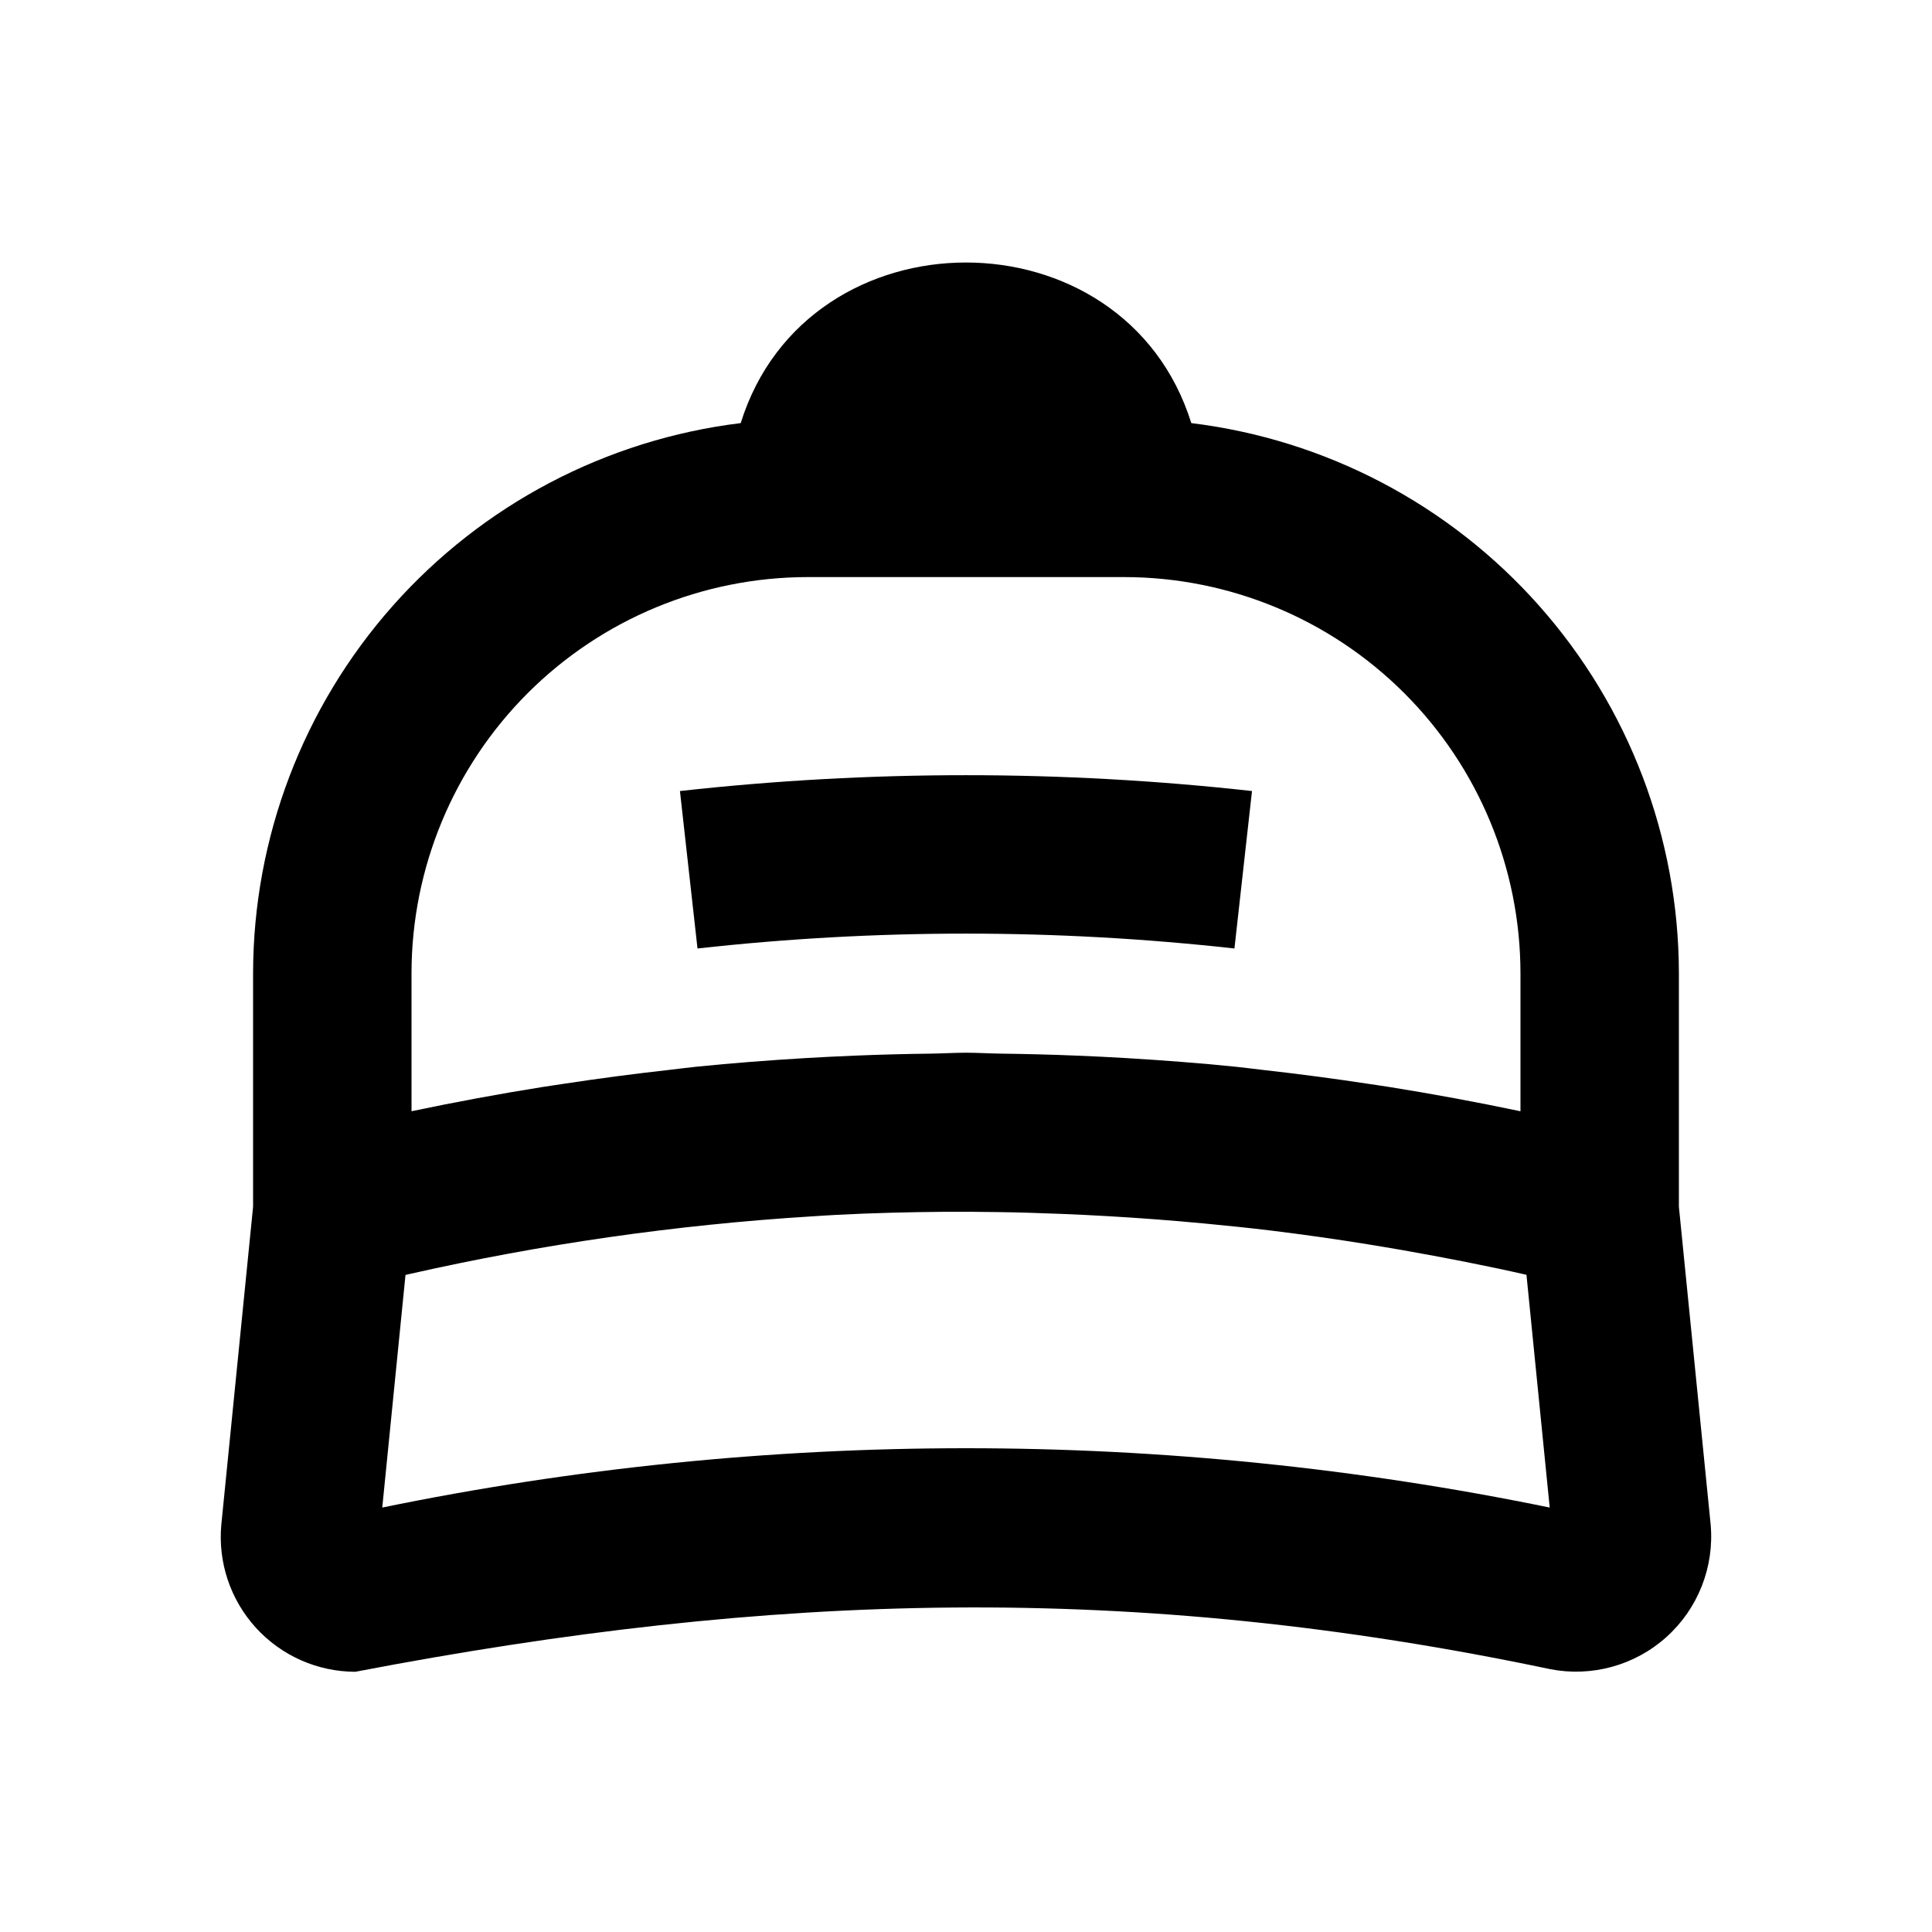
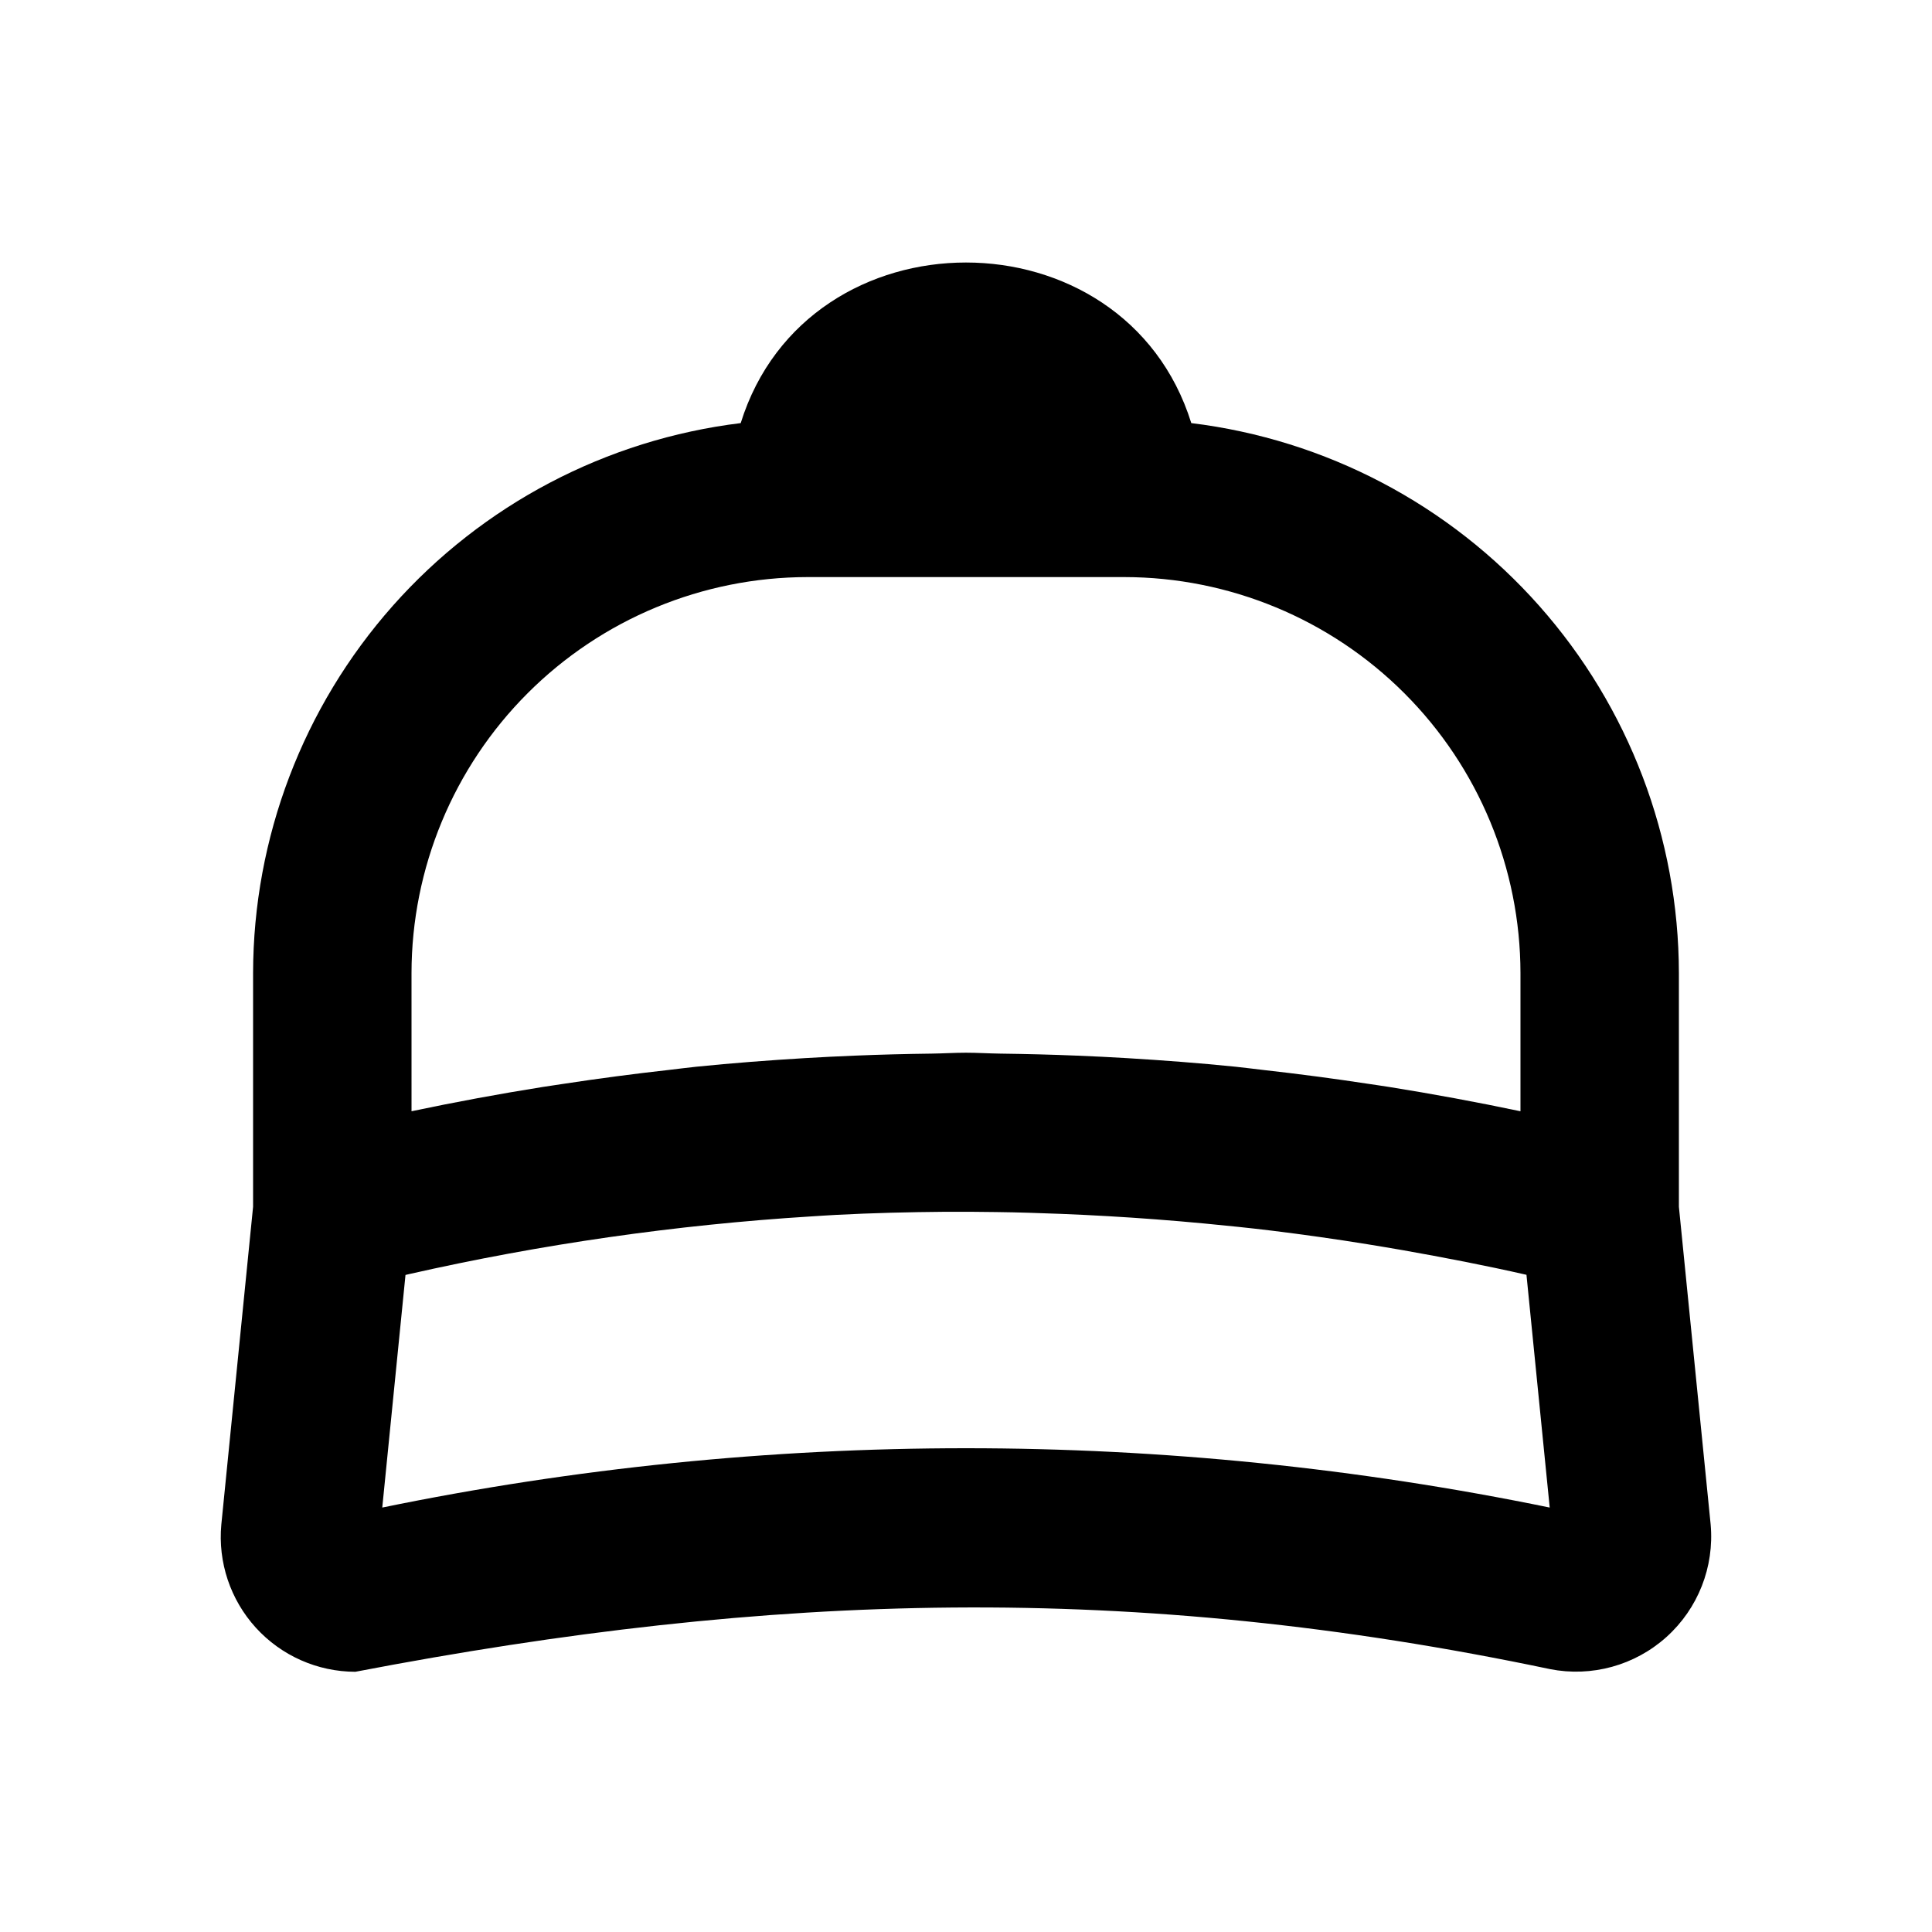
<svg xmlns="http://www.w3.org/2000/svg" fill="#000000" width="800px" height="800px" version="1.1" viewBox="144 144 512 512">
  <g>
    <path d="m238.16 587.04c110.71-21.219 205.91-23.949 316.58-0.715v0.004c11.059 2.184 22.5-0.965 30.879-8.5 8.383-7.535 12.723-18.578 11.723-29.805l-8.418-84.215v-61.918 0.004c-0.055-35.879-13.219-70.496-37.02-97.344-23.797-26.848-56.59-44.07-92.199-48.426-17.68-56.73-101.73-56.754-119.41 0h-0.004c-35.609 4.356-68.402 21.578-92.203 48.426-23.797 26.848-36.965 61.465-37.02 97.344v61.914l-8.414 84.203c-0.93 9.996 2.391 19.918 9.145 27.344 6.758 7.426 16.324 11.664 26.359 11.684zm7.144-43.527 6.156-61.637c0.328-0.074 0.66-0.16 0.988-0.234 35.023-7.93 70.625-13.039 106.46-15.277 2.223-0.133 4.441-0.297 6.664-0.41 9.641-0.504 19.281-0.738 28.922-0.82 4.547-0.027 9.094 0.012 13.645 0.074 5.703 0.07 11.406 0.266 17.109 0.484 8.25 0.328 16.5 0.805 24.742 1.426 4.398 0.336 8.797 0.699 13.191 1.121 5.941 0.566 11.879 1.168 17.812 1.891 8.453 1.043 16.898 2.227 25.34 3.598 3.16 0.504 6.316 1.047 9.473 1.59 10.918 1.934 21.828 4.035 32.723 6.516l6.16 61.676v0.004c-102.06-20.961-207.32-20.961-309.39 0zm112.71-246.58h83.969c27.824 0.031 54.504 11.102 74.18 30.777 19.68 19.676 30.746 46.355 30.777 74.184v36.602c-11.59-2.438-23.203-4.586-34.84-6.445-1.754-0.285-3.508-0.52-5.266-0.793-9.359-1.422-18.727-2.66-28.105-3.711-2.426-0.273-4.852-0.602-7.277-0.852-9.605-0.973-19.219-1.703-28.836-2.281-4.356-0.266-8.707-0.469-13.062-0.652-6.836-0.285-13.672-0.453-20.512-0.543-3.016-0.039-6.027-0.238-9.043-0.238-3.023 0-6.047 0.199-9.07 0.238-6.824 0.086-13.645 0.254-20.465 0.539-4.363 0.184-8.727 0.387-13.086 0.652-9.617 0.578-19.23 1.309-28.832 2.281-2.426 0.25-4.852 0.574-7.277 0.852-9.379 1.047-18.75 2.285-28.105 3.711-1.754 0.27-3.508 0.508-5.266 0.793-11.637 1.855-23.25 4.004-34.84 6.445l-0.004-36.598c0.031-27.828 11.102-54.508 30.777-74.184s46.355-30.746 74.184-30.777z" />
-     <path d="m471.14 395.36 4.652-41.727c-50.375-5.598-101.22-5.598-151.6 0l4.652 41.727c47.285-5.258 95.008-5.258 142.29 0z" />
  </g>
</svg>